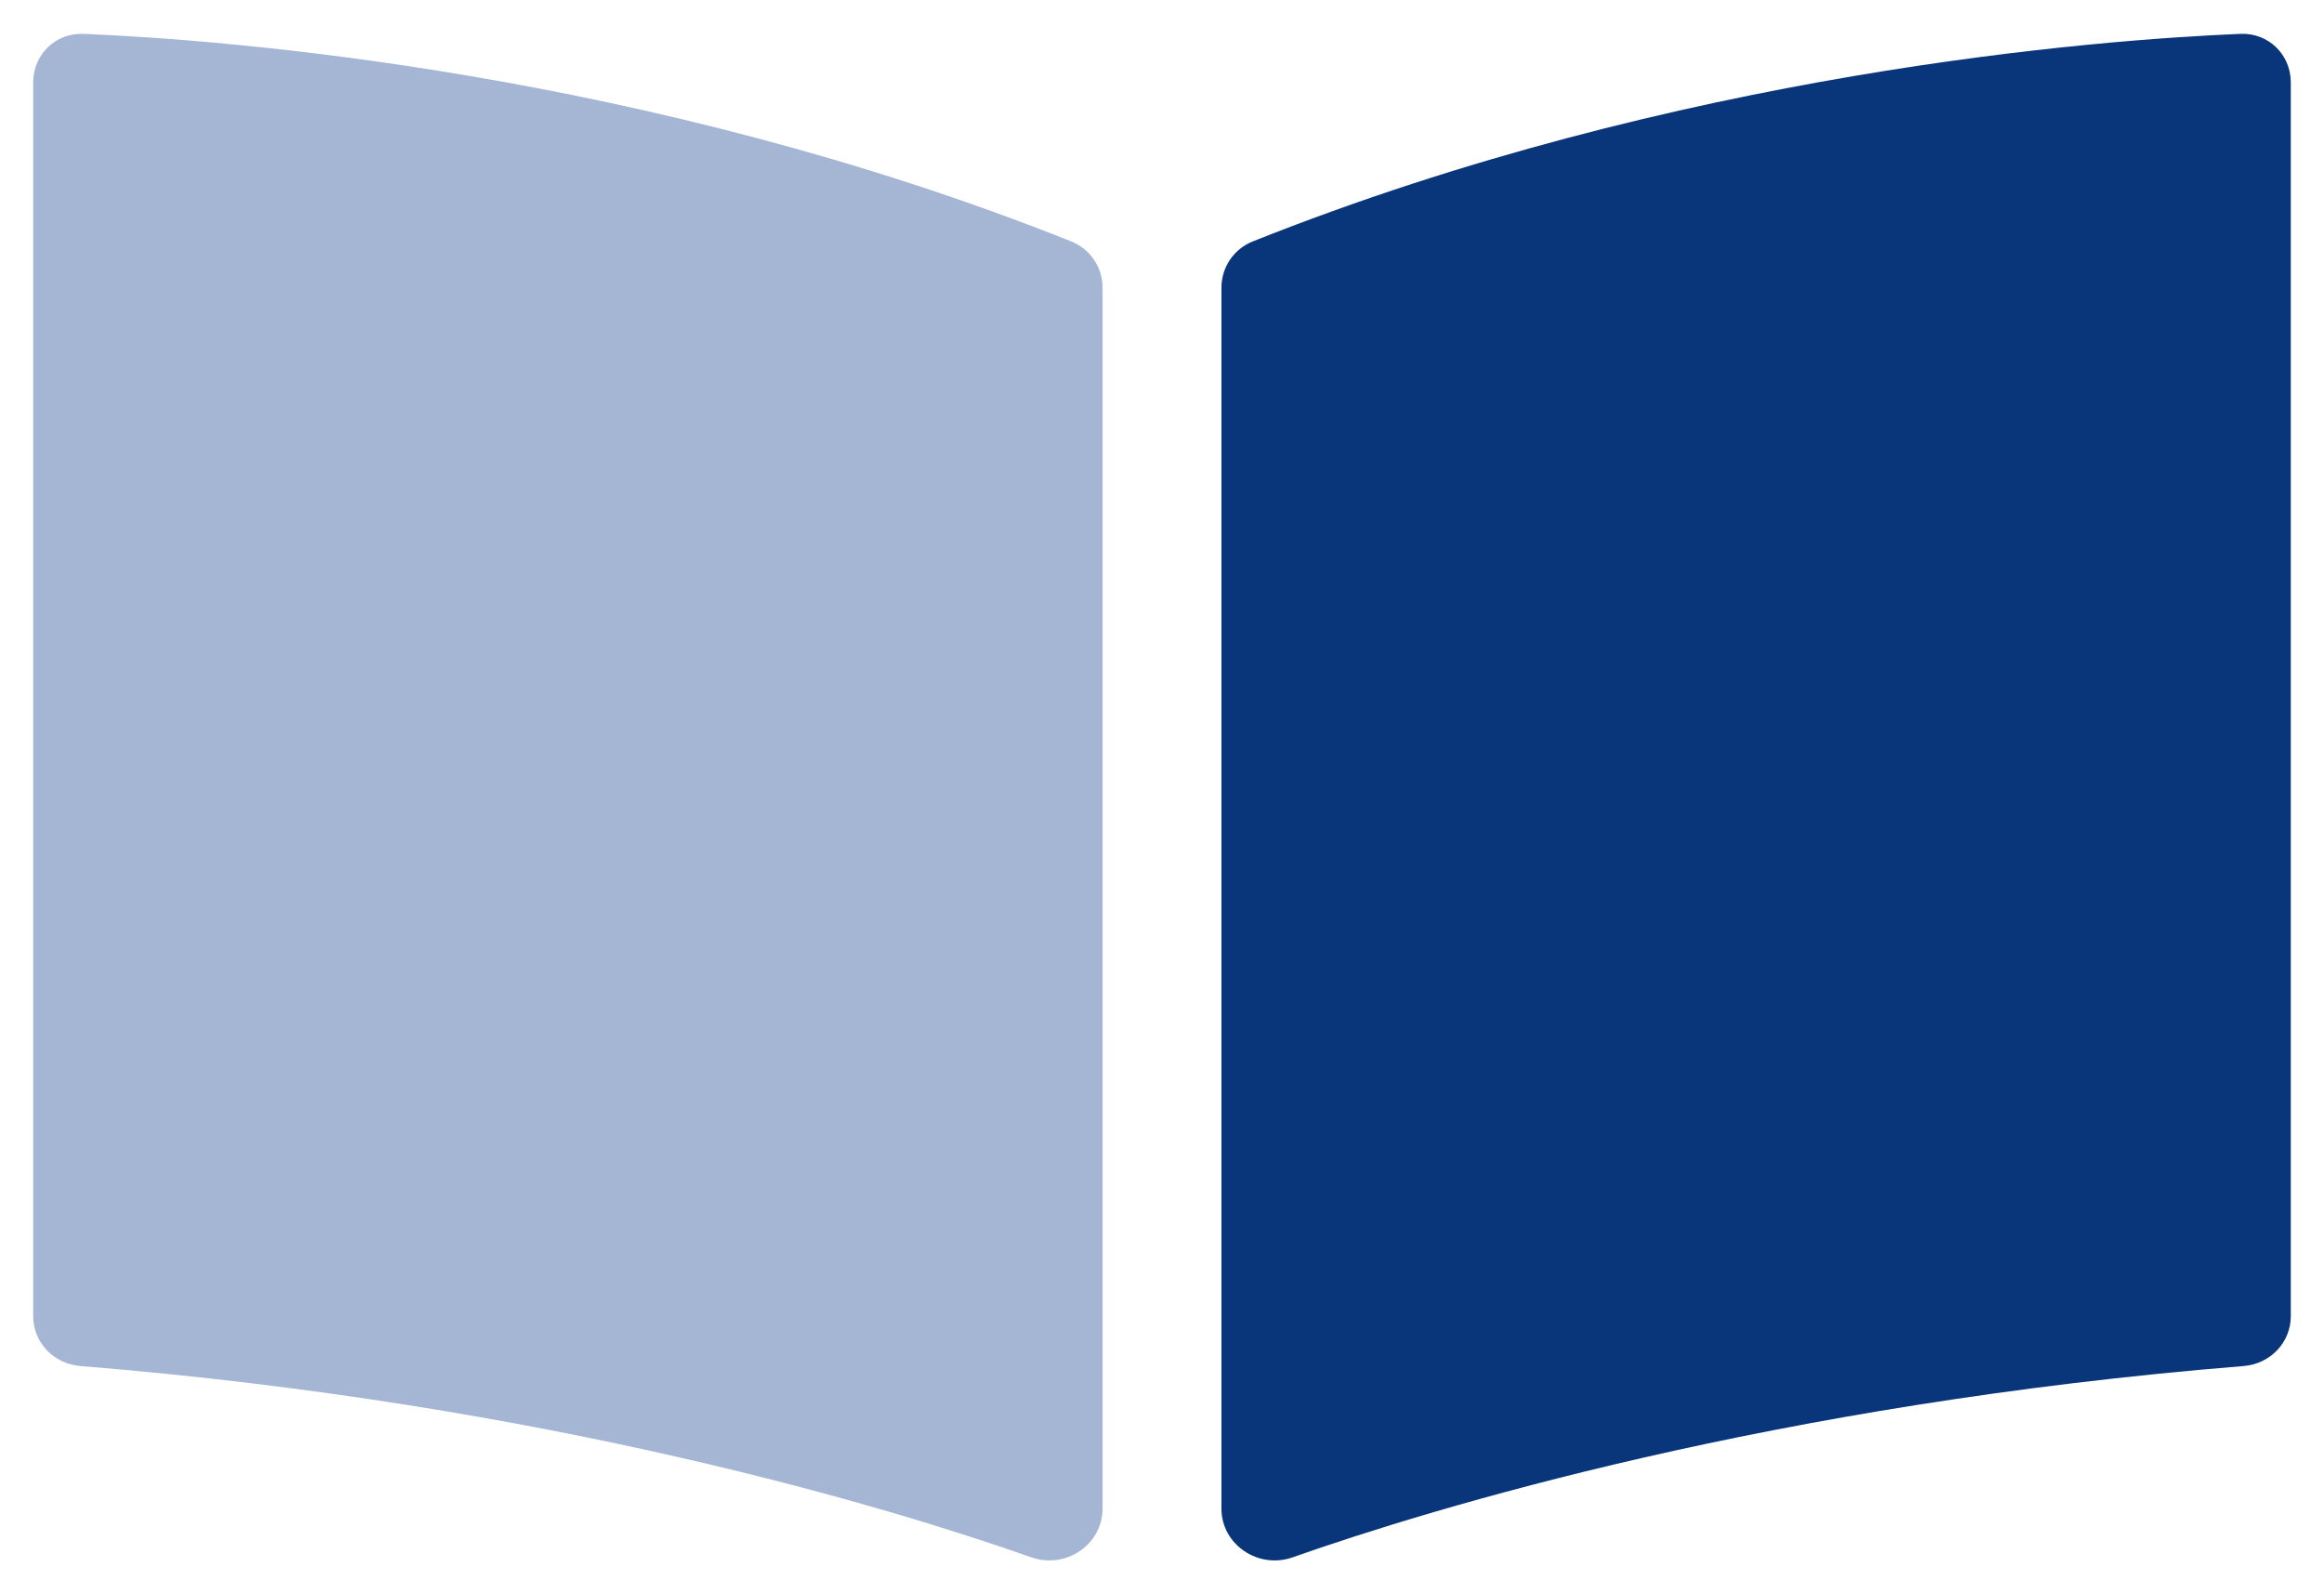
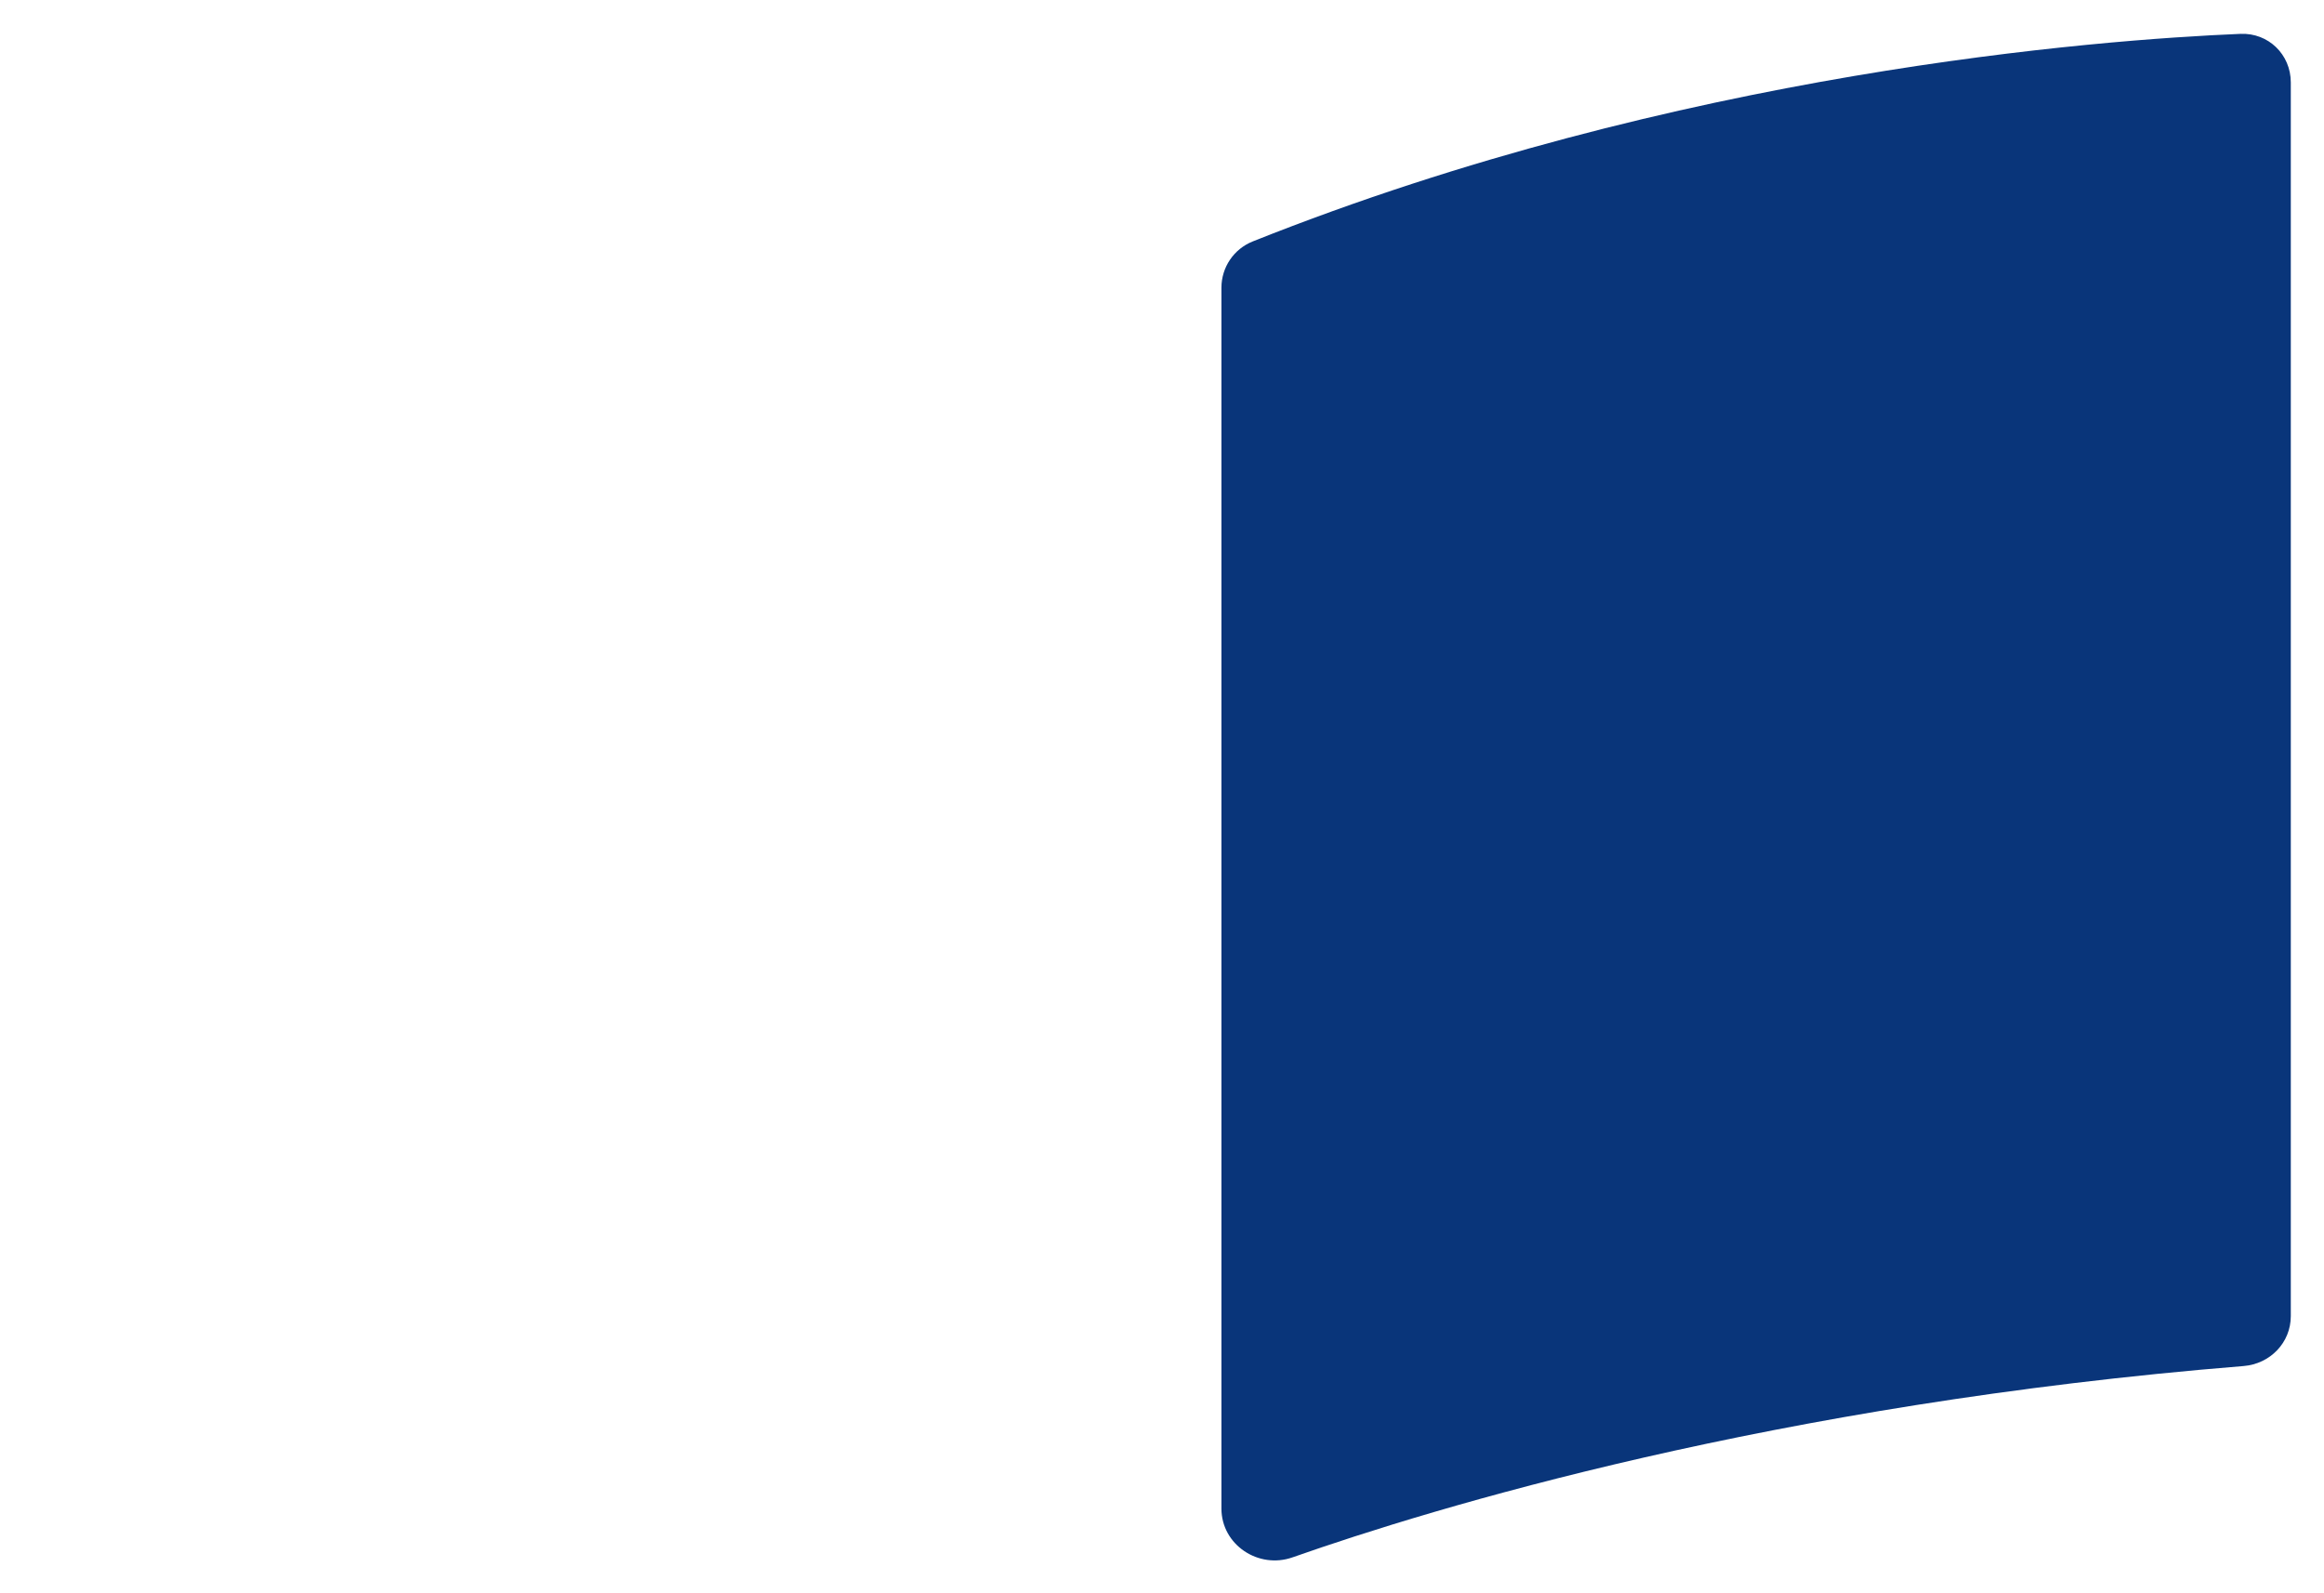
<svg xmlns="http://www.w3.org/2000/svg" width="35" height="24" viewBox="0 0 35 24" fill="none">
  <path fill-rule="evenodd" clip-rule="evenodd" d="M18.395 22.724C18.395 23.269 18.952 23.64 19.466 23.459C21.58 22.715 26.707 21.15 33.791 20.577C34.189 20.544 34.5 20.225 34.5 19.825C34.5 16.748 34.5 4.422 34.5 1.241C34.5 0.821 34.162 0.492 33.742 0.51C31.609 0.599 25.288 1.076 18.866 3.637C18.581 3.751 18.395 4.027 18.395 4.334C18.395 6.949 18.395 18.952 18.395 22.724Z" fill="#09357A" />
-   <path fill-rule="evenodd" clip-rule="evenodd" d="M16.605 22.724C16.605 23.269 16.048 23.64 15.534 23.459C13.42 22.715 8.293 21.15 1.209 20.577C0.811 20.544 0.5 20.225 0.5 19.825C0.5 16.748 0.5 4.422 0.5 1.241C0.5 0.821 0.838 0.492 1.258 0.51C3.391 0.599 9.712 1.076 16.134 3.637C16.419 3.751 16.605 4.027 16.605 4.334C16.605 6.949 16.605 18.952 16.605 22.724Z" fill="#A4B6D4" />
</svg>